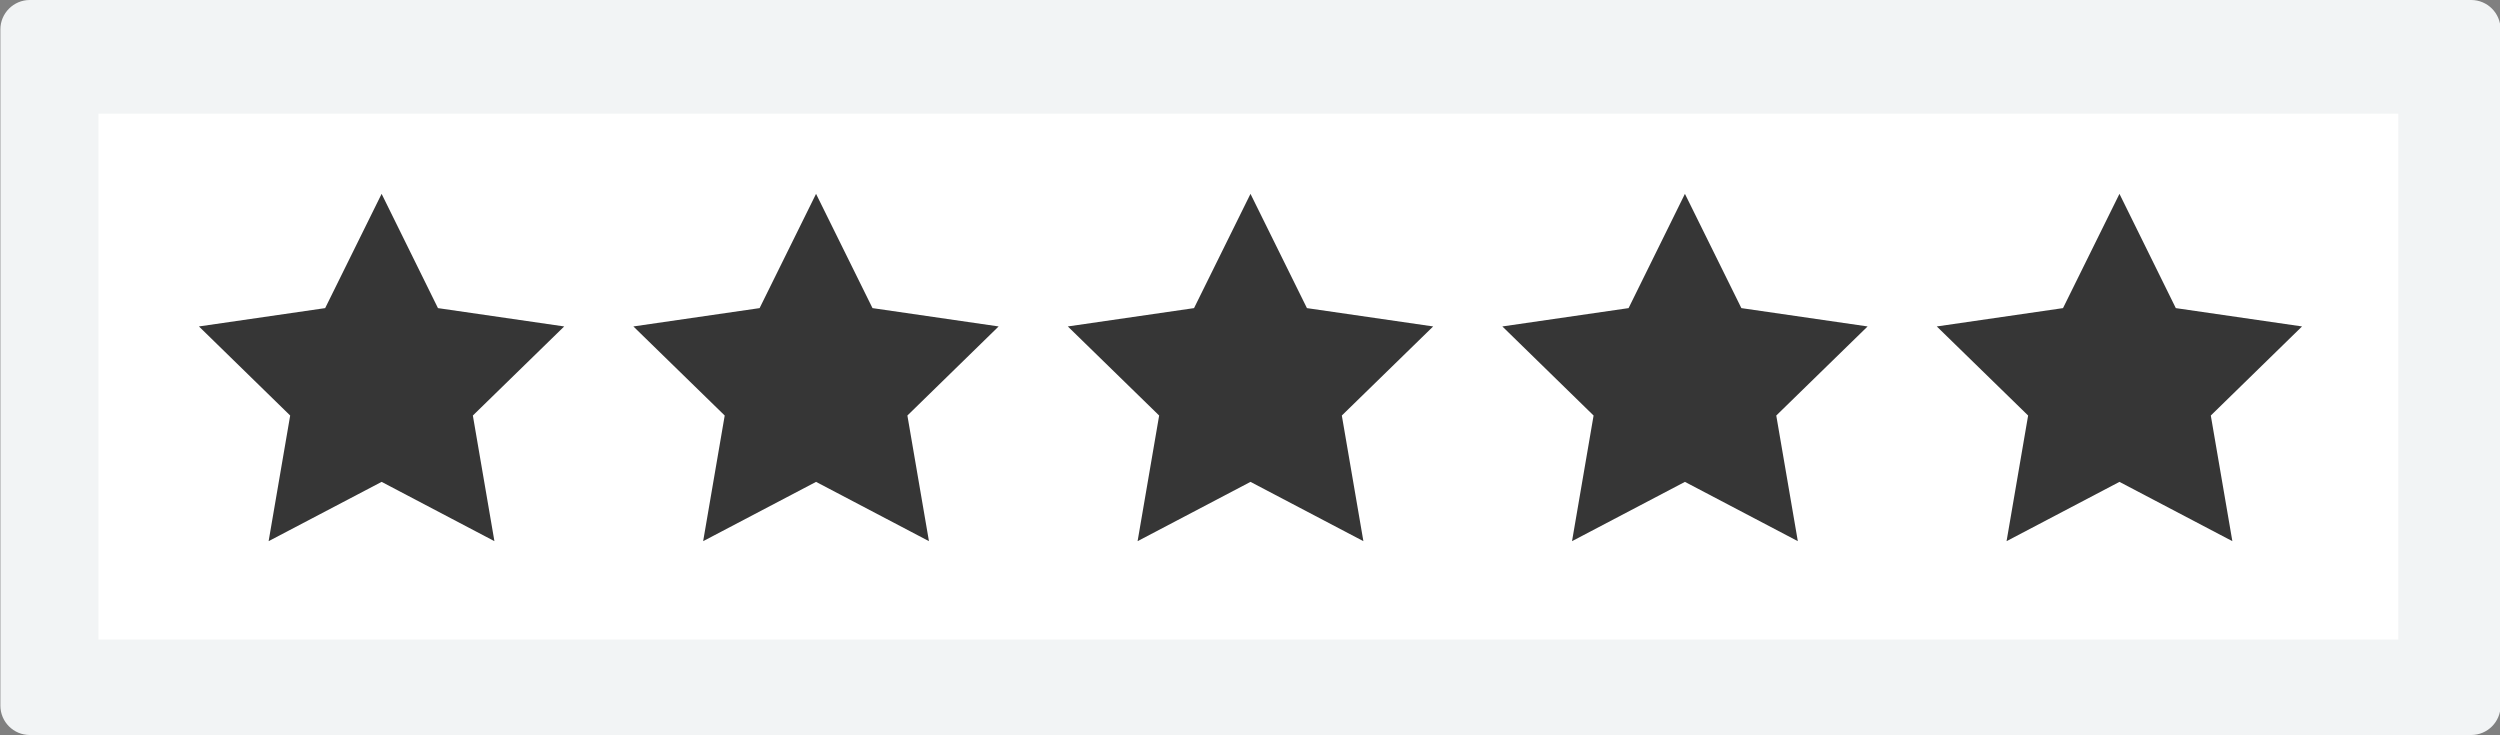
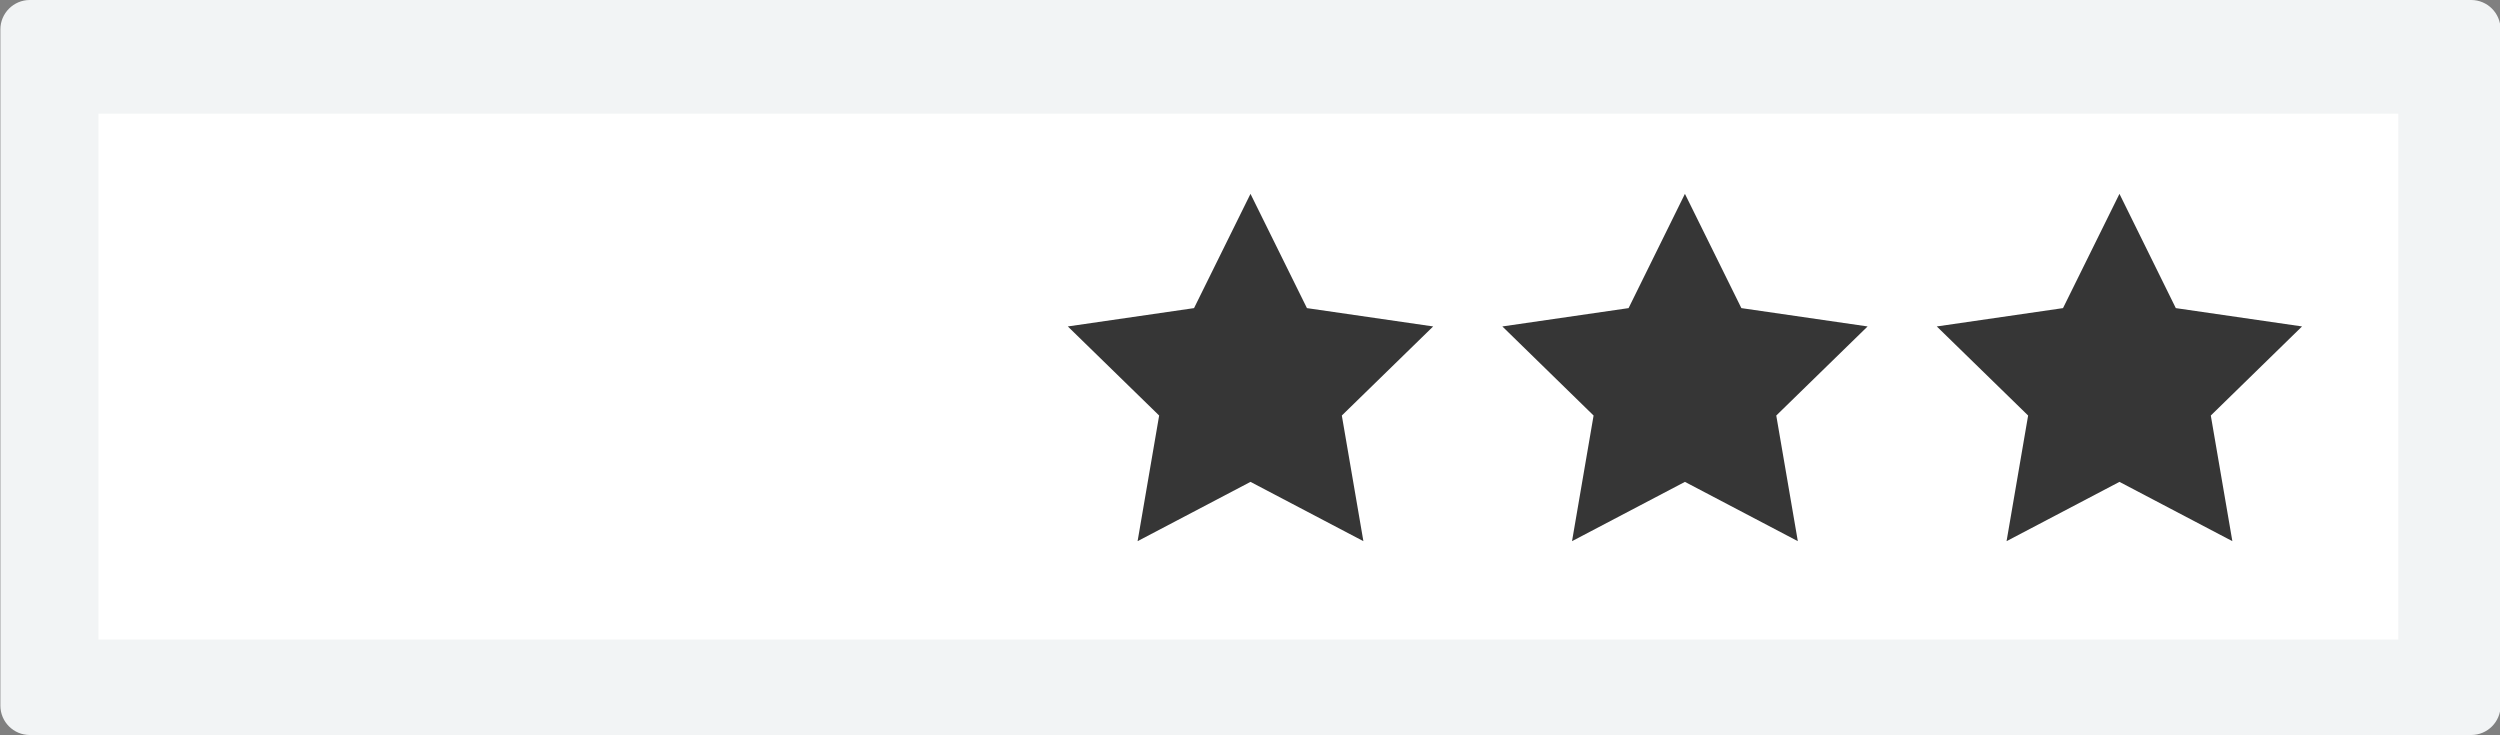
<svg xmlns="http://www.w3.org/2000/svg" fill="#000000" height="75" preserveAspectRatio="xMidYMid meet" version="1.1" viewBox="85.0 175.1 255.1 75.0" width="255.1" zoomAndPan="magnify">
  <rect x="85.0" y="175.1" width="255.1" height="75.0" fill="#808080" stroke="none" />
  <g id="surface1">
    <g id="change1_1">
      <path d="m340.16 247.1c0 1.66-1.34 3-3 3h-249.12c-1.653 0-3.001-1.34-3.001-3v-69c0-1.65 1.348-3 3-3h249.12c1.66 0 3 1.35 3 3v69" fill="#f2f4f5" />
    </g>
    <g id="change2_1">
      <path d="m329.72 240.36h-234.67l0.001-53.66h234.67v53.66" fill="#ffffff" />
    </g>
    <g id="change3_1">
-       <path d="m123.94 194.88l5.75 11.66 12.88 1.87-9.32 9.09 2.2 12.82-11.51-6.05-11.53 6.05 2.2-12.82-9.31-9.09 12.88-1.87 5.76-11.66" fill="#363636" />
-     </g>
+       </g>
    <g id="change3_2">
-       <path d="m168.27 194.88l5.76 11.66 12.87 1.87-9.31 9.09 2.2 12.82-11.52-6.05-11.52 6.05 2.2-12.82-9.32-9.09 12.88-1.87 5.76-11.66" fill="#363636" />
-     </g>
+       </g>
    <g id="change3_3">
      <path d="m212.6 194.88l5.76 11.66 12.88 1.87-9.32 9.09 2.2 12.82-11.52-6.05-11.52 6.05 2.2-12.82-9.32-9.09 12.88-1.87 5.76-11.66" fill="#363636" />
    </g>
    <g id="change3_4">
      <path d="m256.93 194.88l5.76 11.66 12.88 1.87-9.32 9.09 2.2 12.82-11.52-6.05-11.52 6.05 2.2-12.82-9.31-9.09 12.88-1.87 5.75-11.66" fill="#363636" />
    </g>
    <g id="change3_5">
      <path d="m301.27 194.88l5.75 11.66 12.88 1.87-9.31 9.09 2.2 12.82-11.52-6.05-11.52 6.05 2.2-12.82-9.32-9.09 12.88-1.87 5.76-11.66" fill="#363636" />
    </g>
  </g>
</svg>